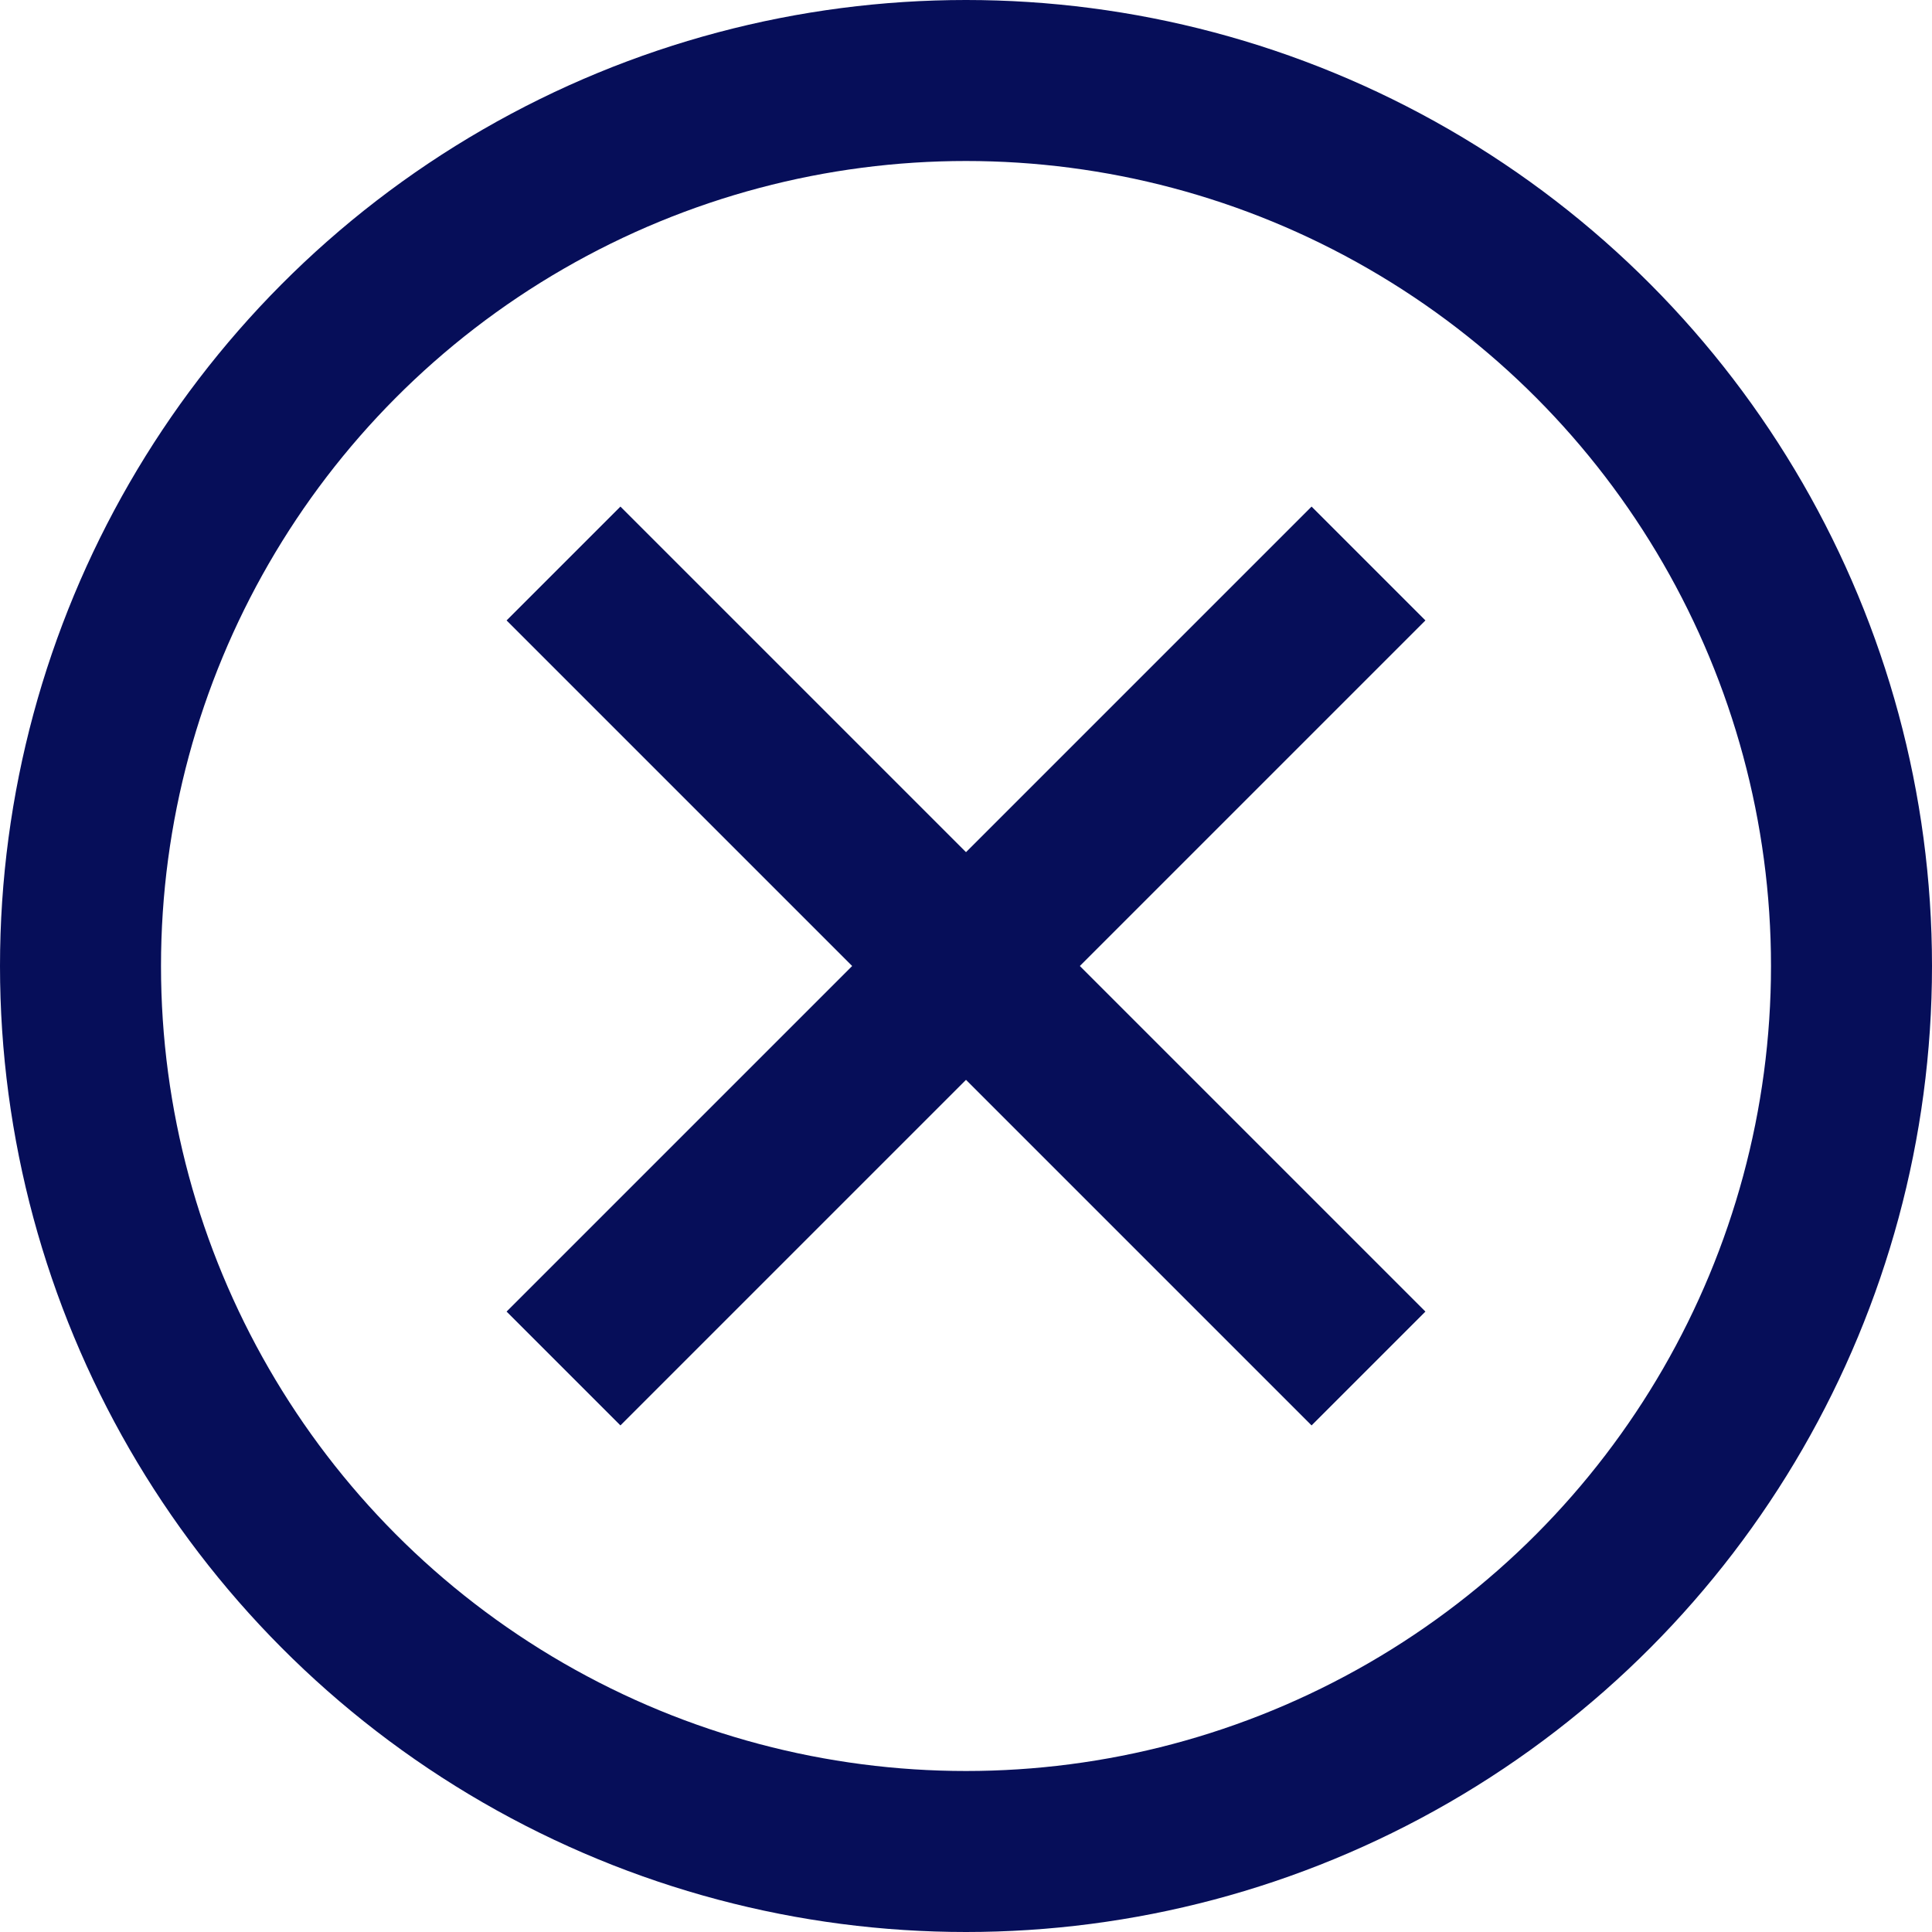
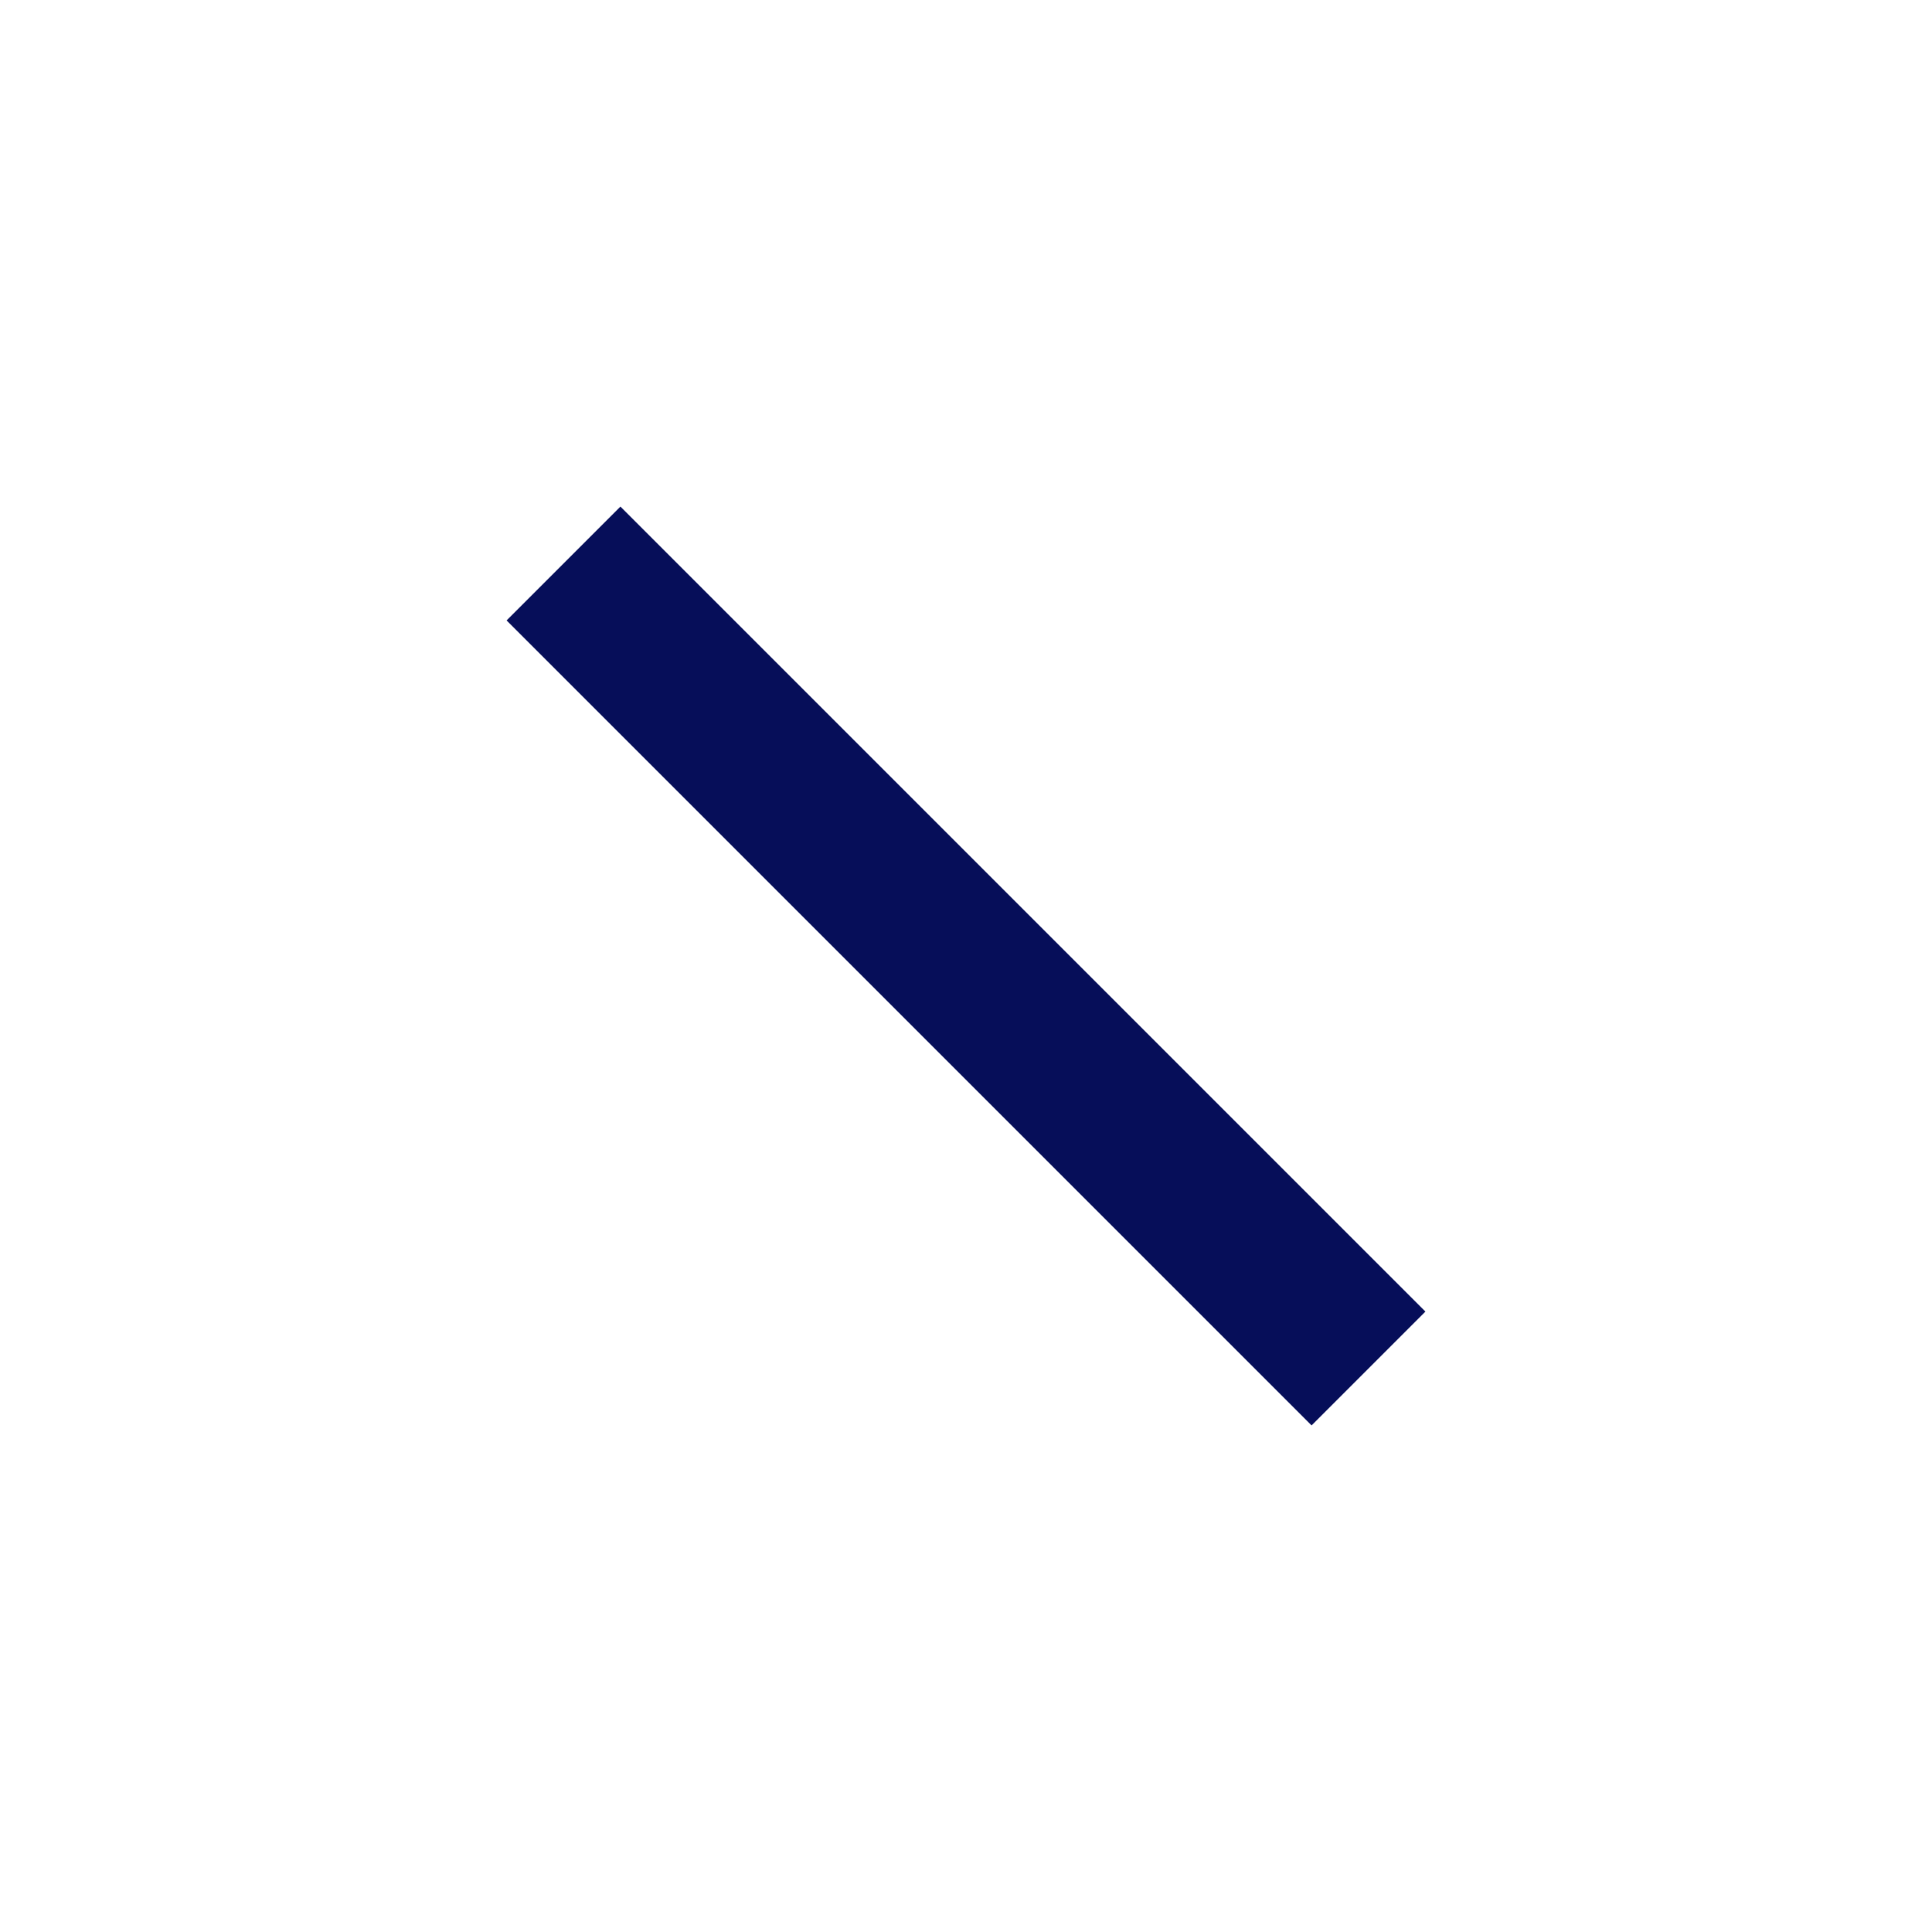
<svg xmlns="http://www.w3.org/2000/svg" width="24" height="24" viewBox="0 0 24 24" fill="none">
-   <path d="M17 7L7 17" stroke="#060E59" stroke-width="2" />
  <path d="M17 17L7 7" stroke="#060E59" stroke-width="2" />
-   <circle cx="12" cy="12" r="11" stroke="#060E59" stroke-width="2" />
</svg>